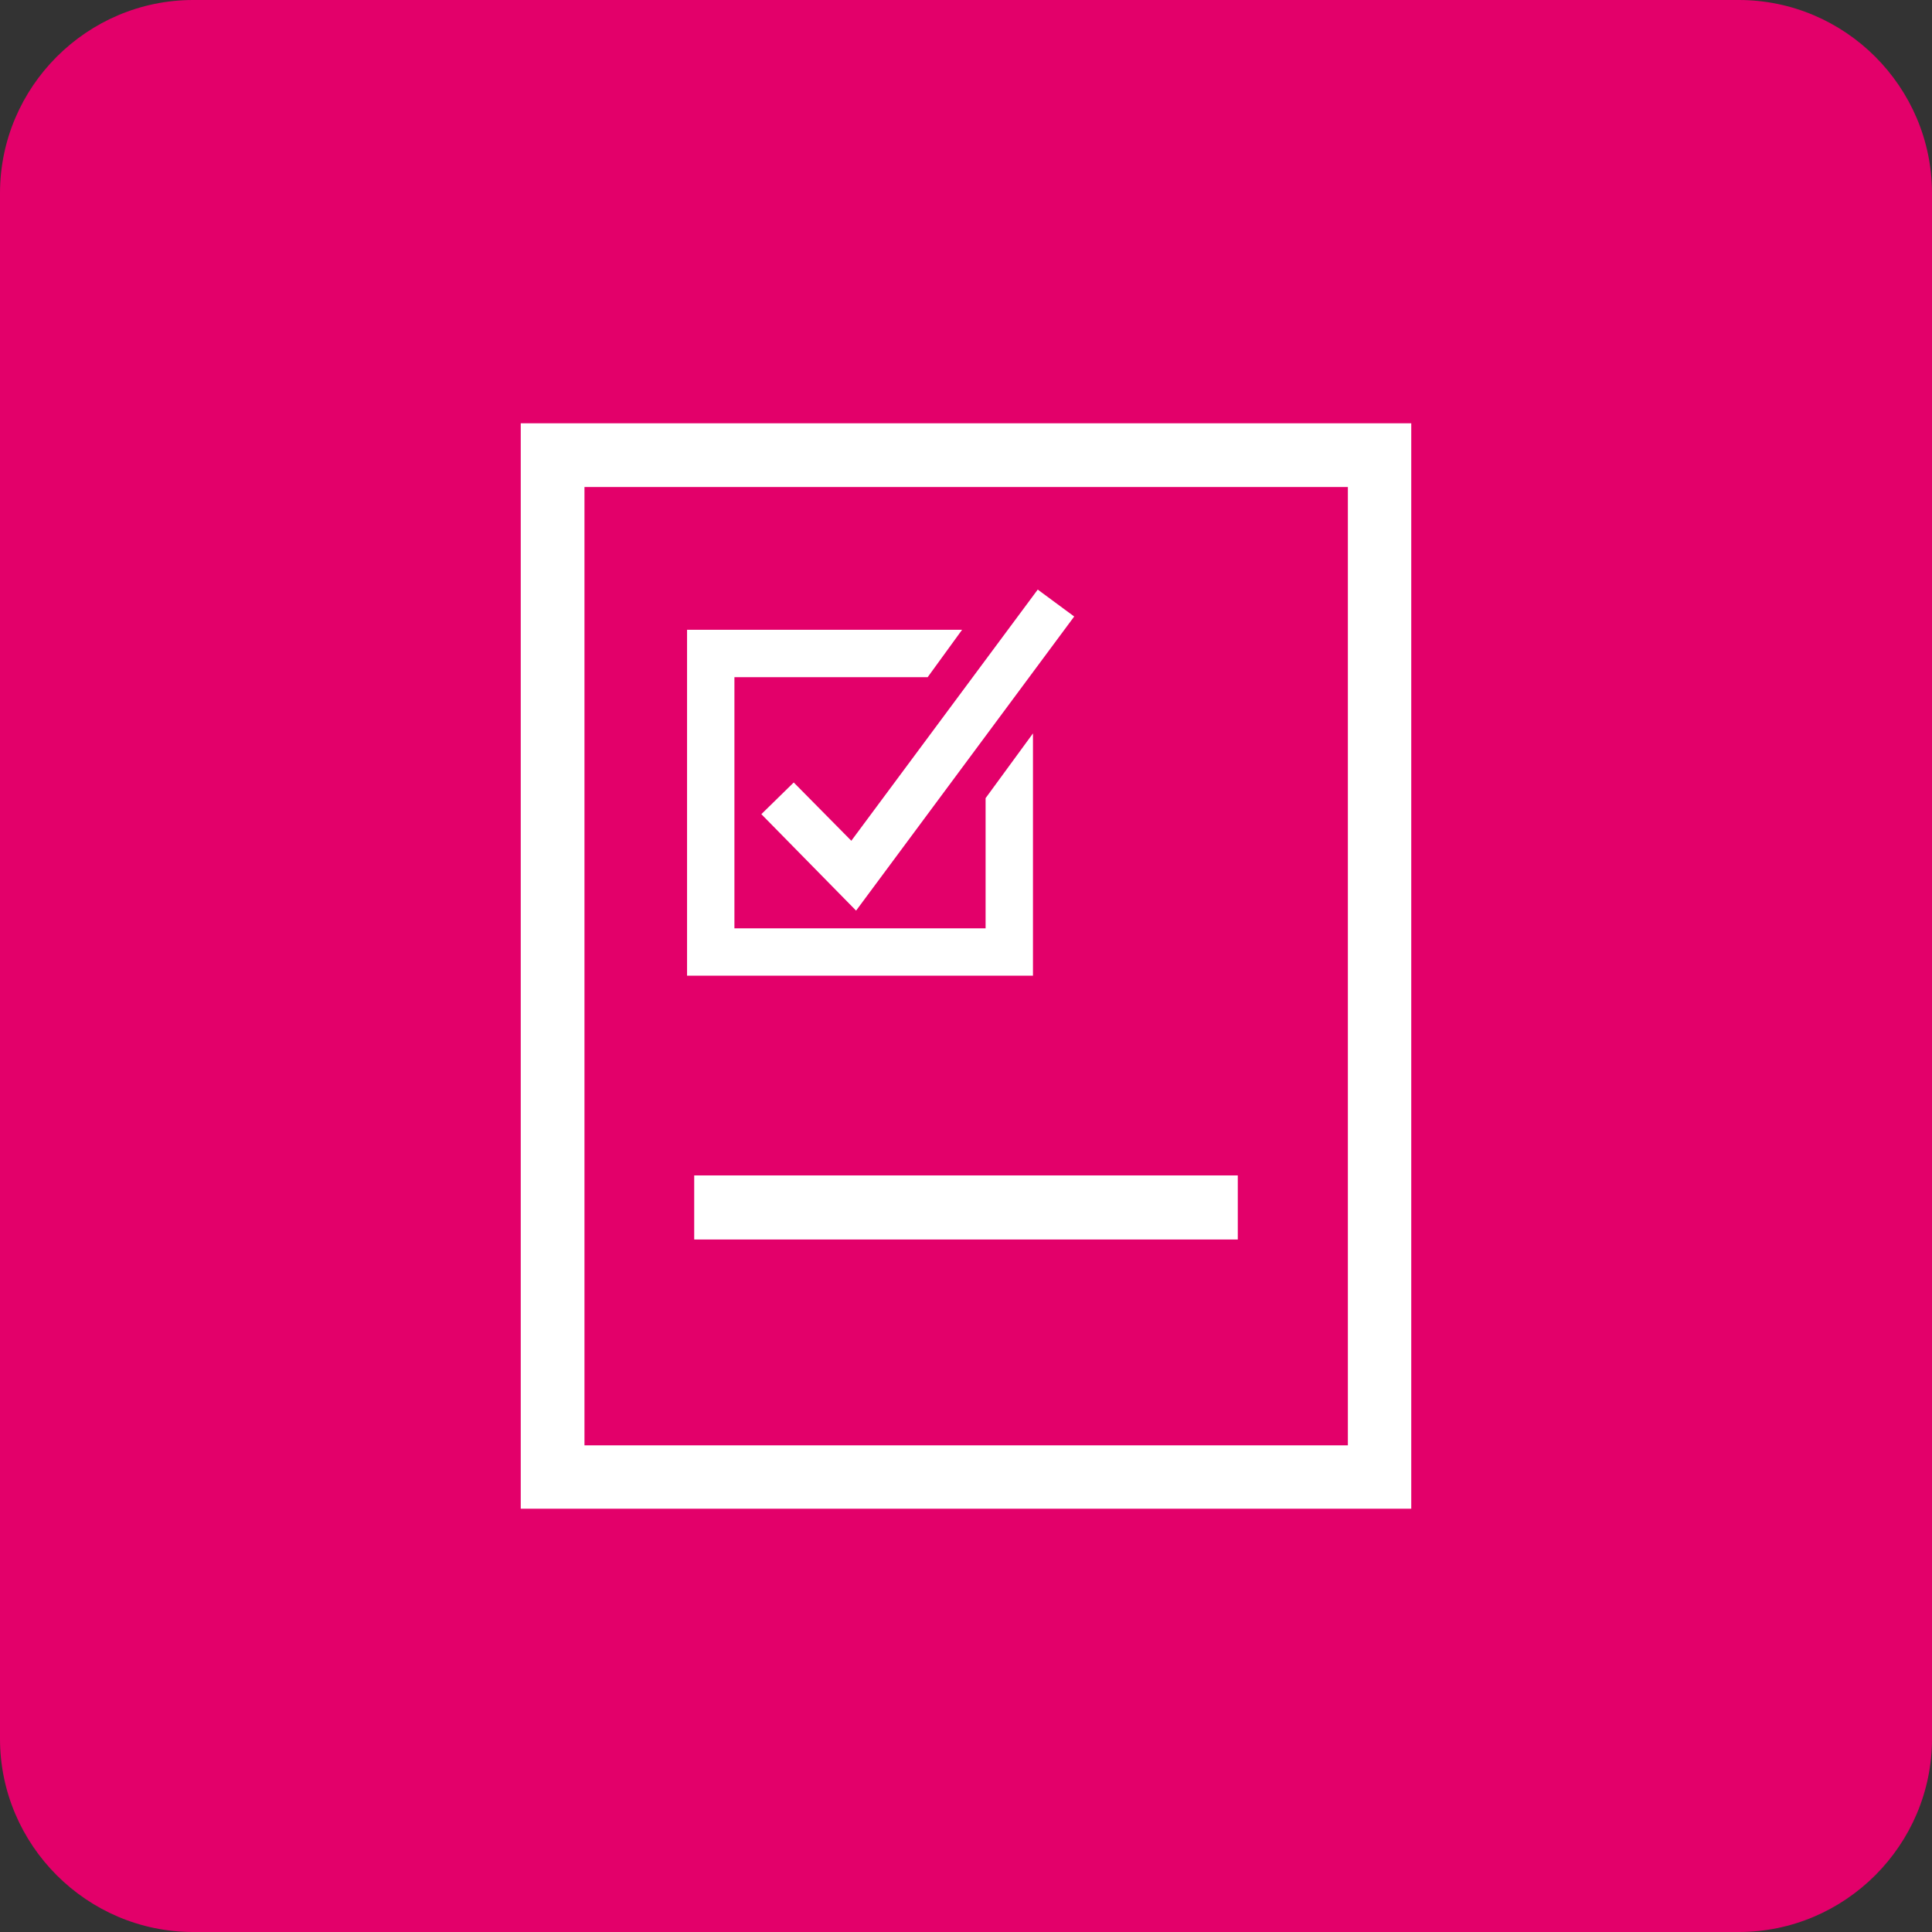
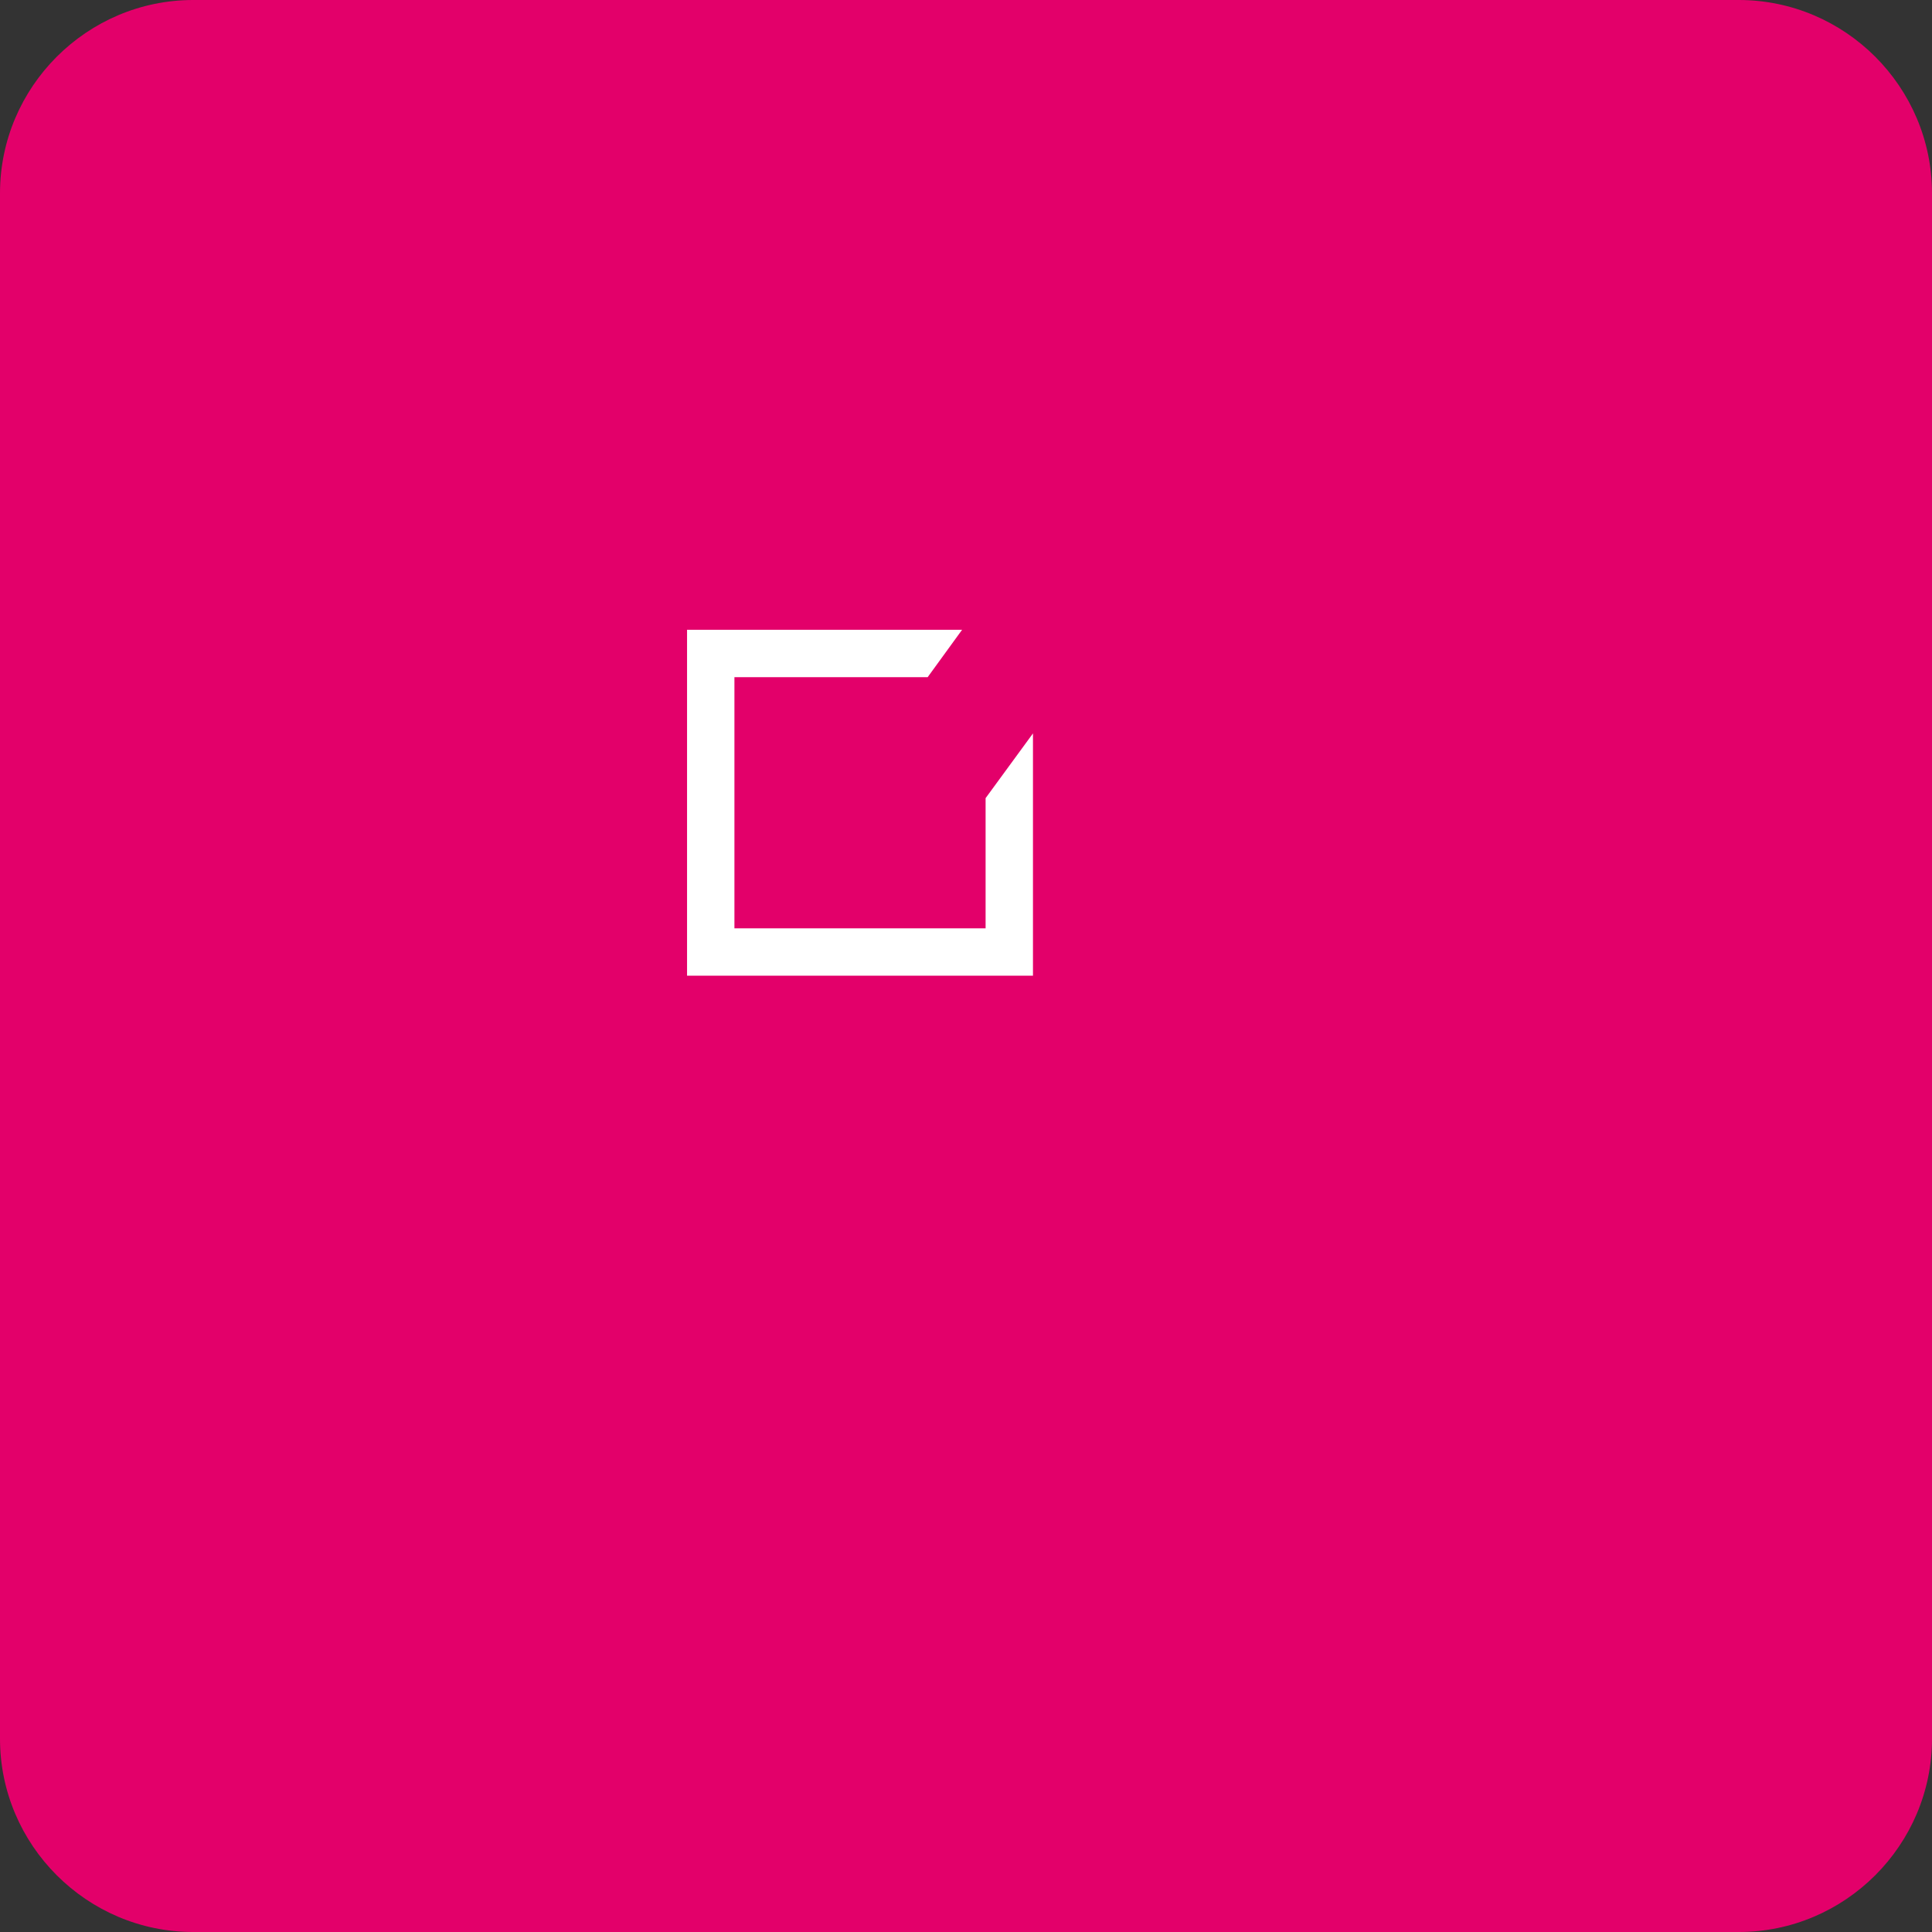
<svg xmlns="http://www.w3.org/2000/svg" version="1.1" id="Ebene_1" x="0px" y="0px" viewBox="0 0 56.69 56.69" style="enable-background:new 0 0 56.69 56.69;" xml:space="preserve">
  <rect x="0" y="0" width="56.69" height="56.69" fill="#333333" stroke="none" />
  <style type="text/css">
	.st0{fill:#e3006a;}
	.st1{fill:#FFFFFF;}
</style>
  <title>Projects</title>
  <g>
    <path class="st0" d="M56.69,51.02c0,3.12-2.55,5.67-5.67,5.67H5.67C2.55,56.69,0,54.14,0,51.02V5.67C0,2.55,2.55,0,5.67,0h45.35   c3.12,0,5.67,2.55,5.67,5.67V51.02z" />
    <g>
-       <path class="st1" d="M15.28,12.42v31.85h26.13V12.42H15.28z M39.55,42.41h-22.4V14.29h22.4V42.41z" />
-     </g>
+       </g>
    <g>
      <polygon class="st1" points="28.92,23.42 28.92,27.24 21.55,27.24 21.55,19.87 27.22,19.87 28.23,18.48 20.16,18.48 20.16,28.63     30.31,28.63 30.31,21.52   " />
-       <polygon class="st1" points="25.12,26.72 22.34,23.89 23.29,22.96 24.98,24.67 30.45,17.3 31.52,18.09   " />
    </g>
-     <rect x="20.37" y="34.49" class="st1" width="15.95" height="1.88" />
  </g>
</svg>